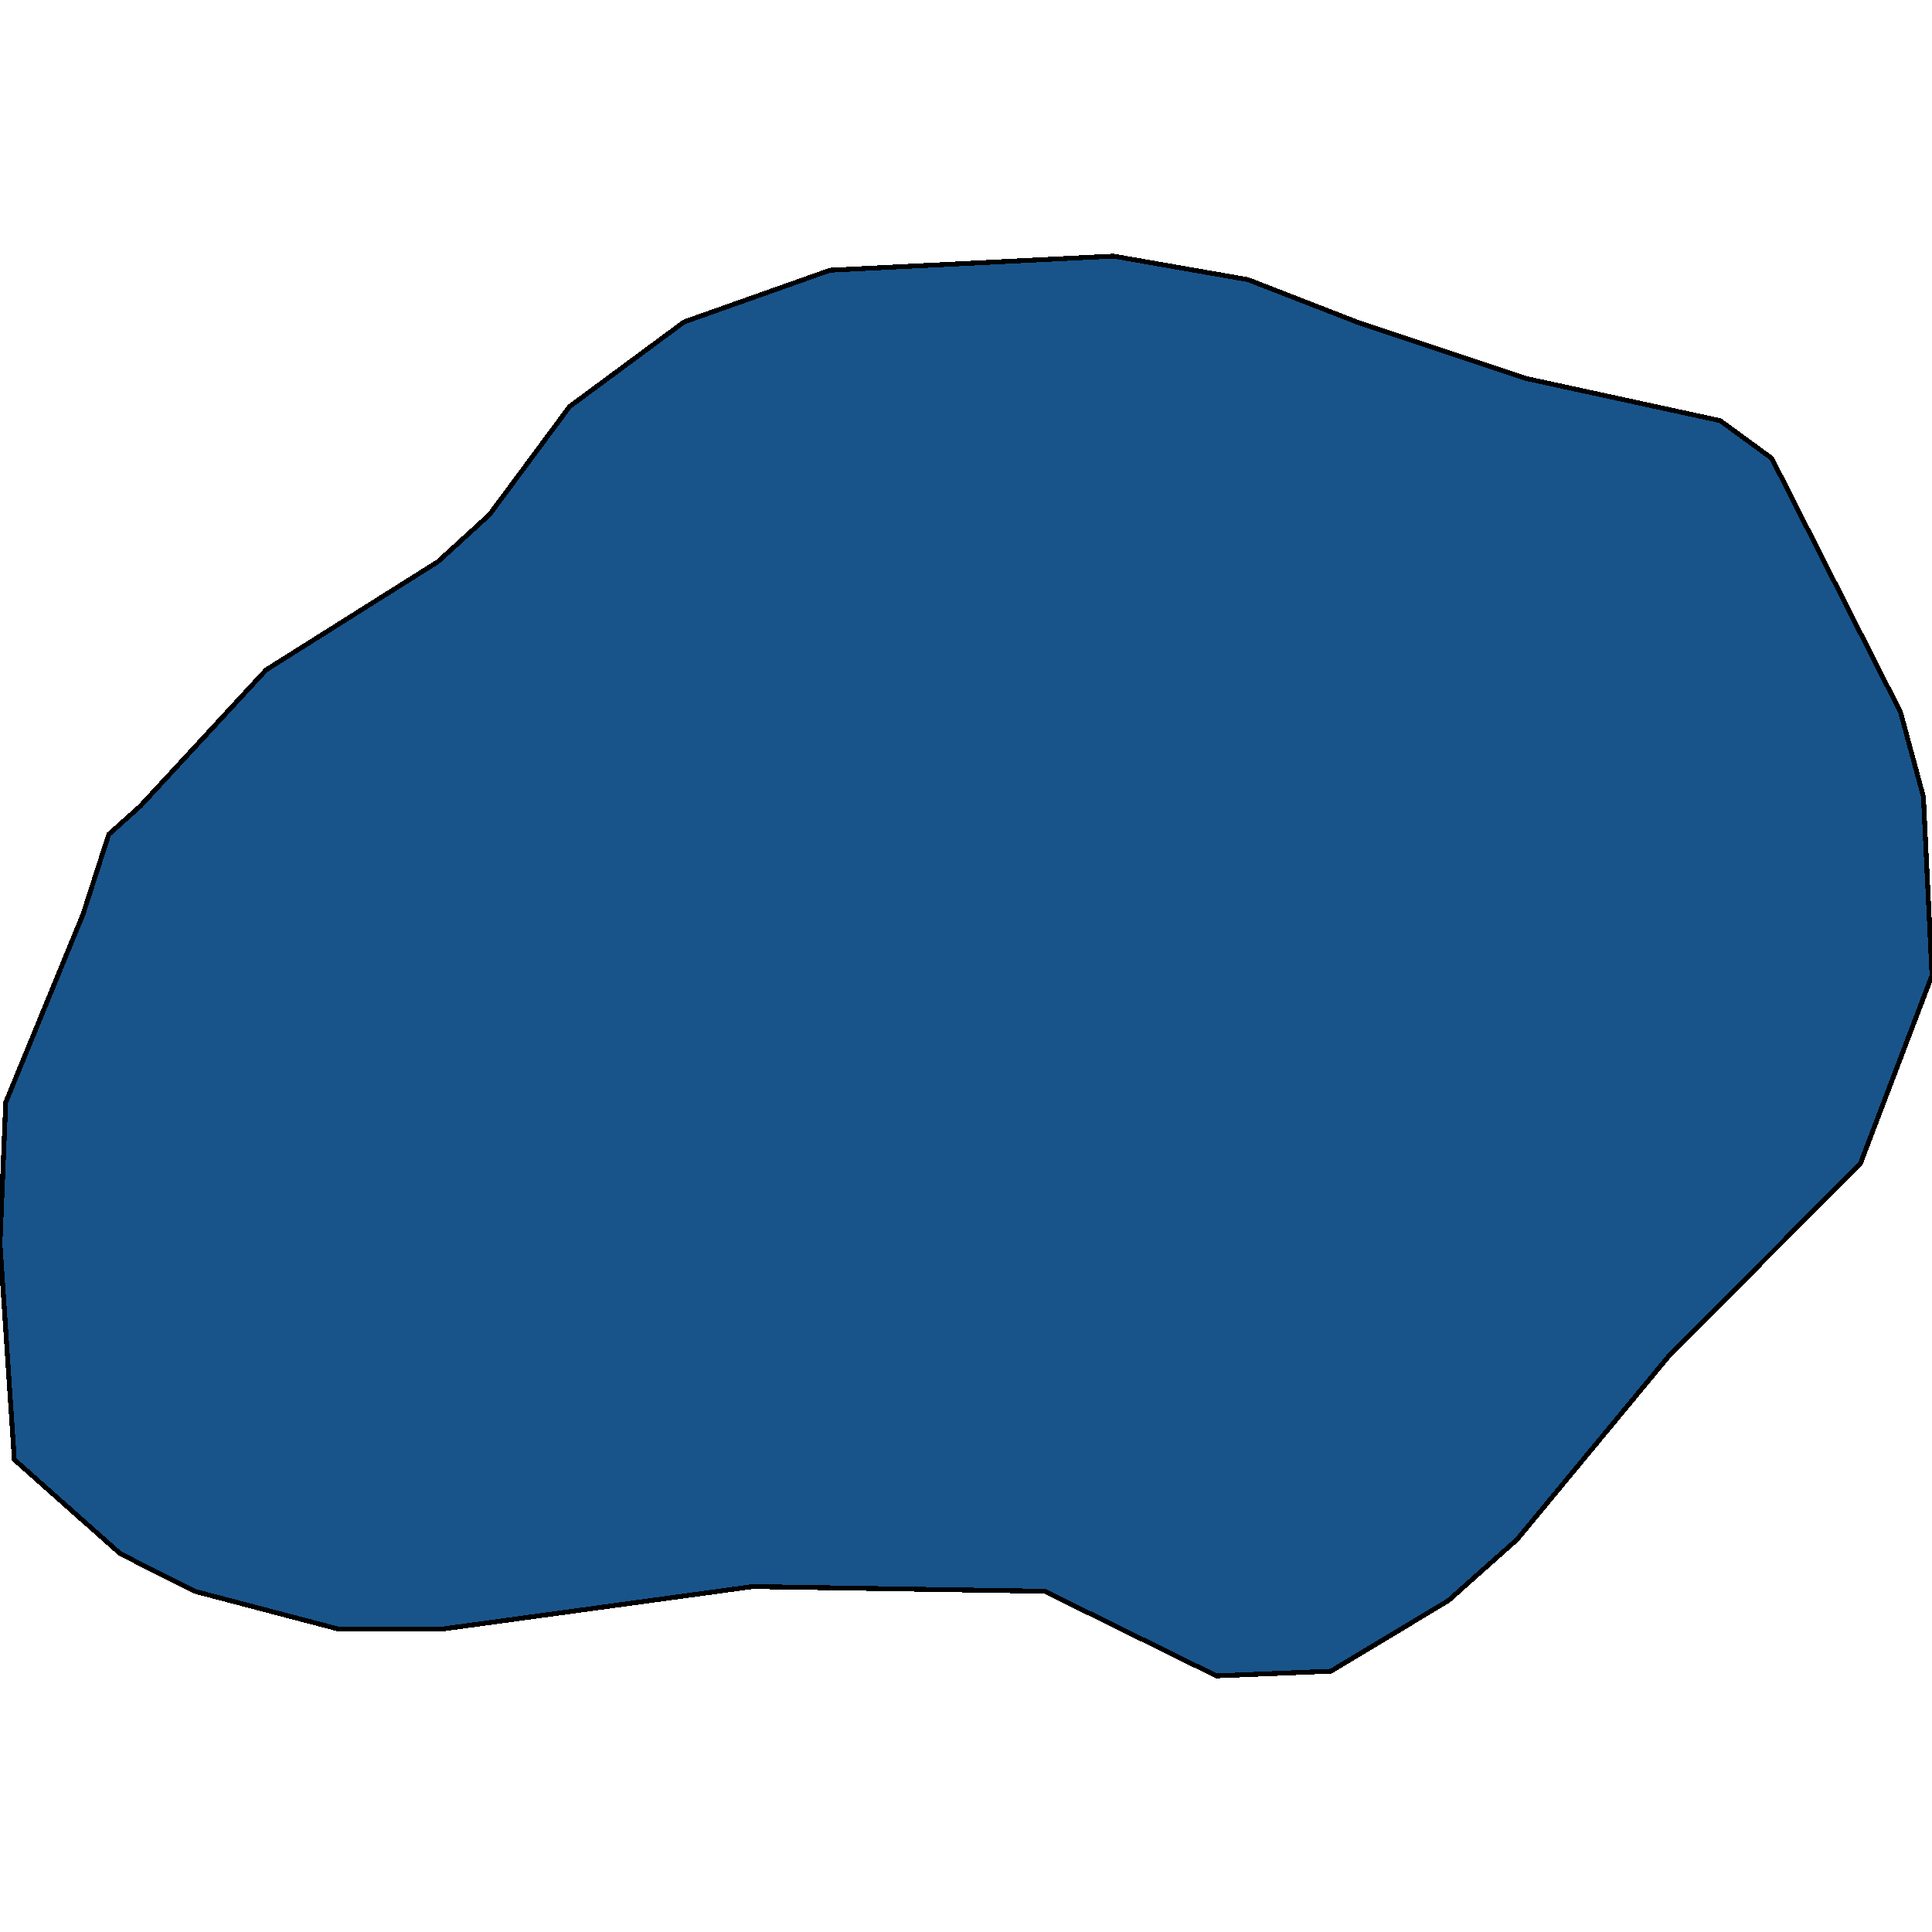
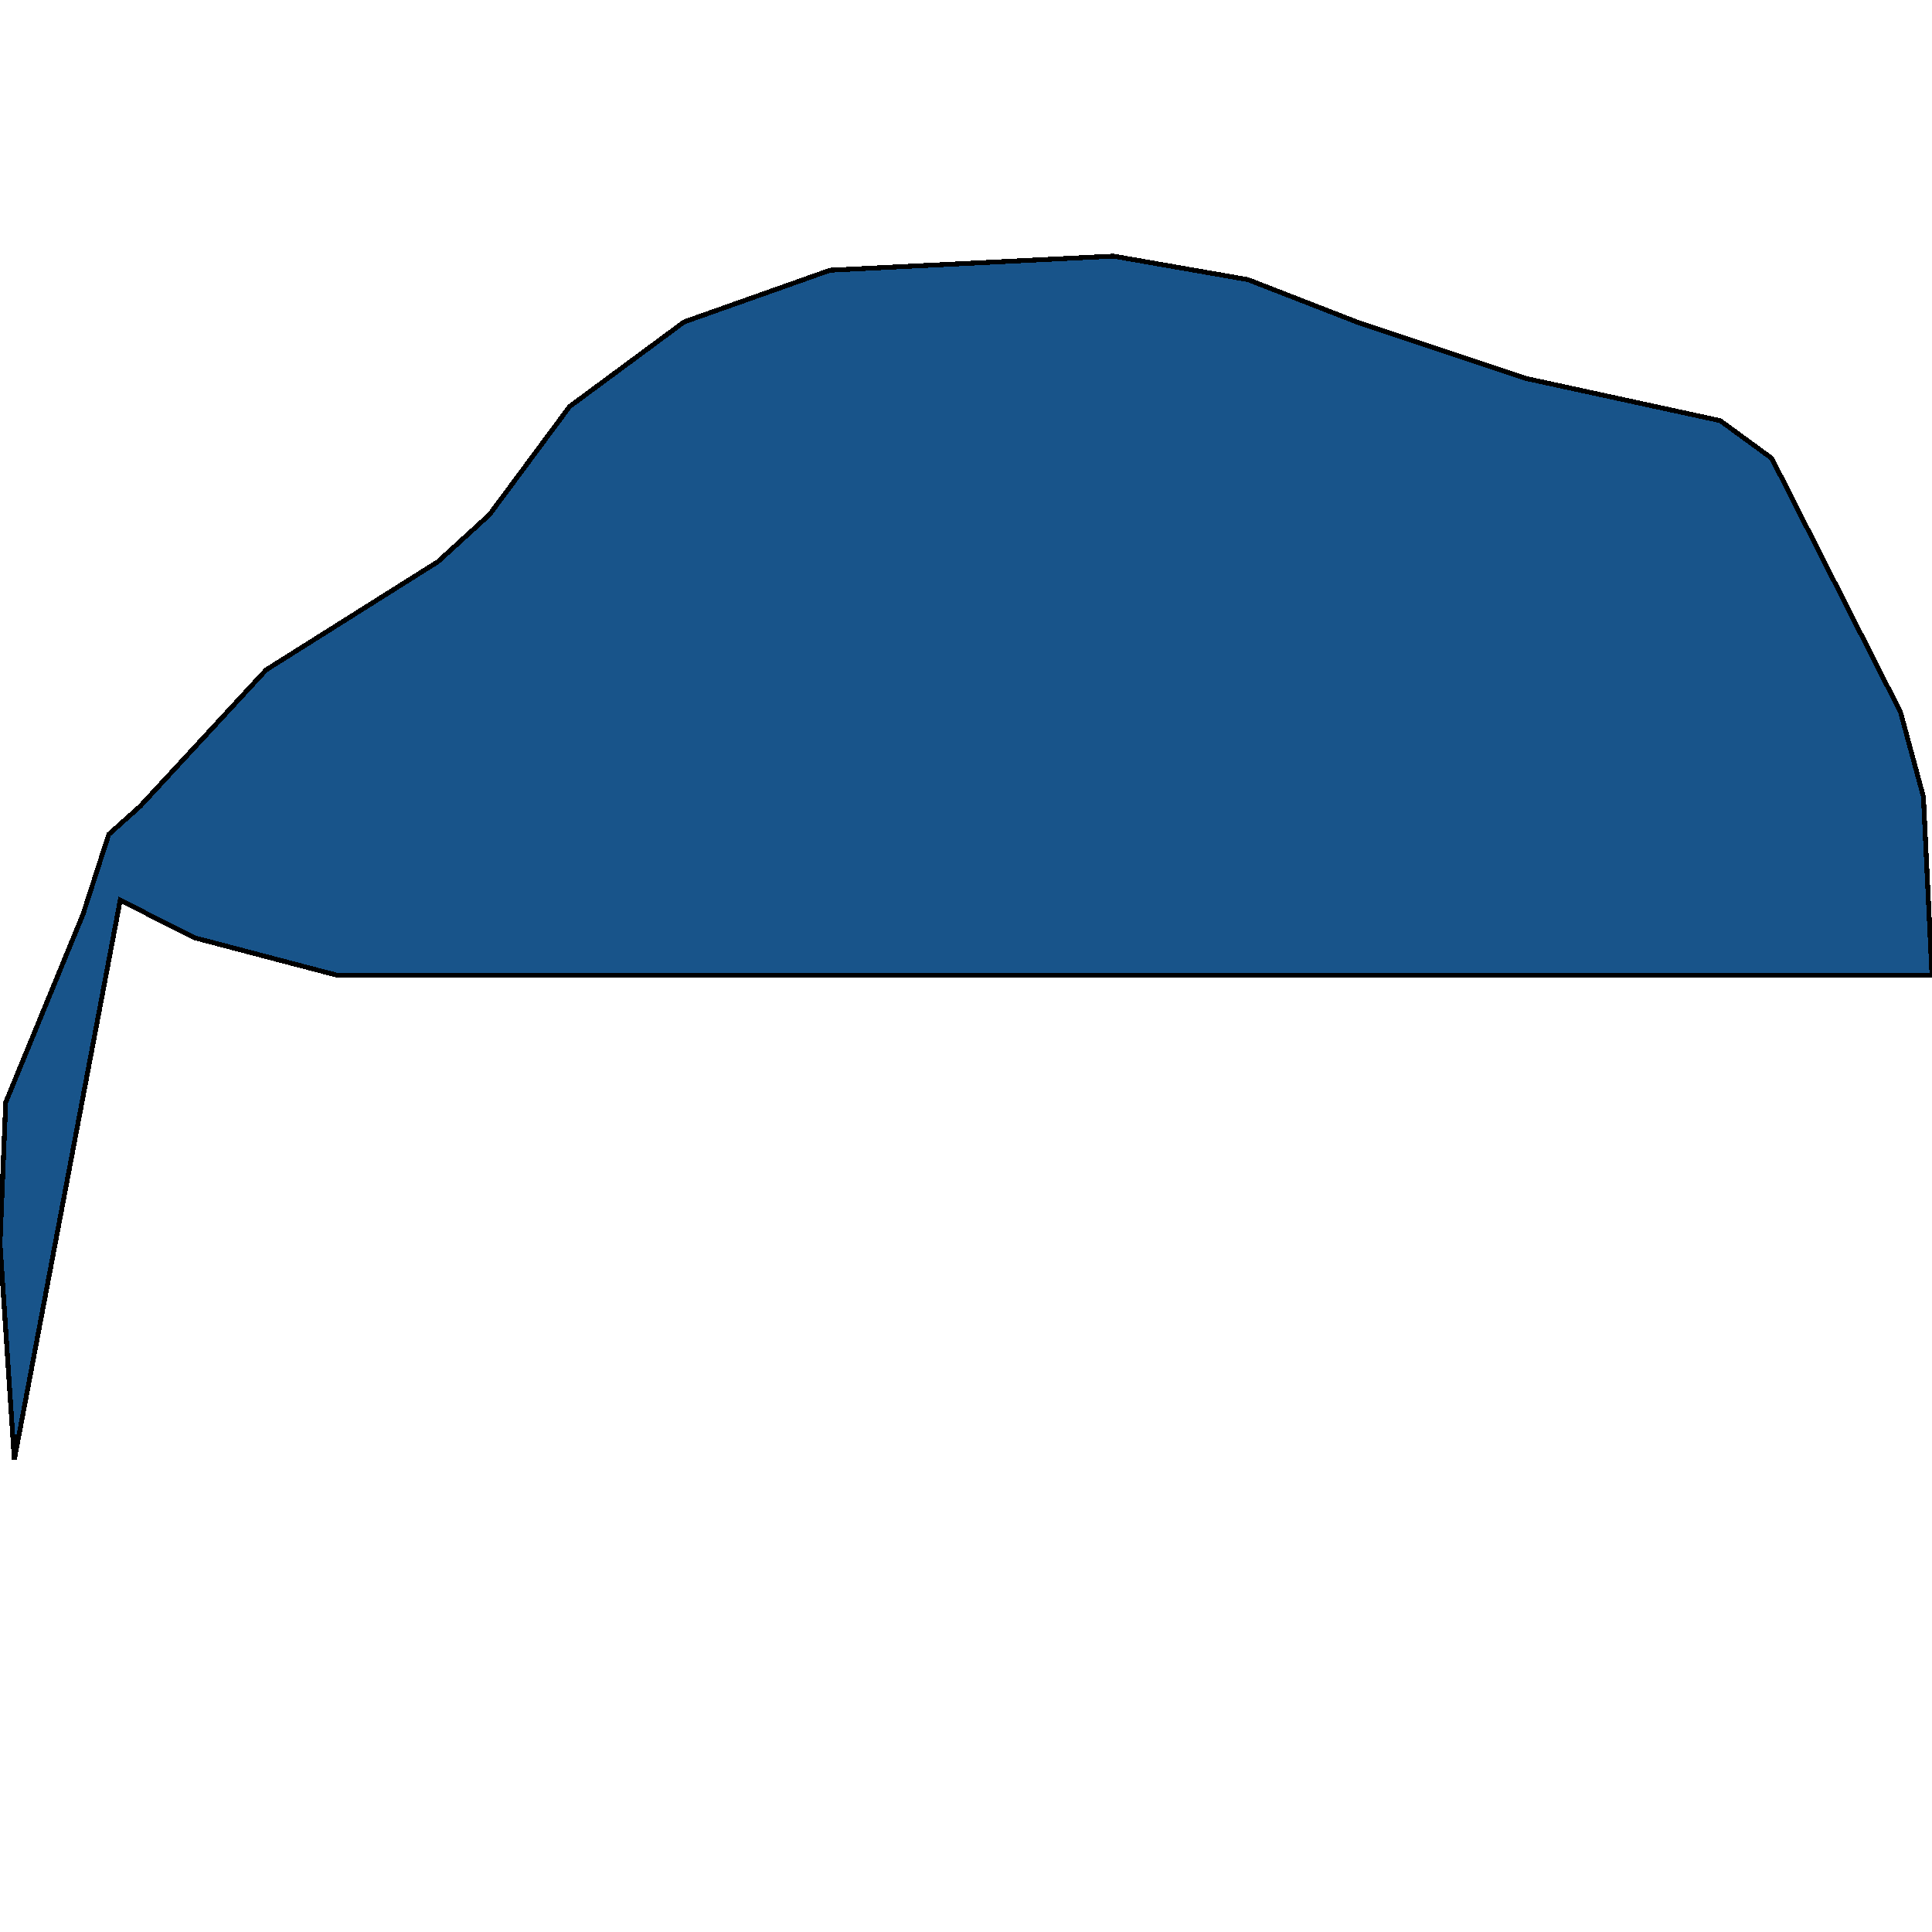
<svg xmlns="http://www.w3.org/2000/svg" width="400" height="400">
-   <path d="M2.963 302.202 0 257.43l1.185-29.2 16-38.933 5.334-16.547 6.518-5.84 26.074-28.228 35.556-22.387 10.666-9.734 16.593-22.387 23.704-17.52 30.222-10.708 58.667-2.92 27.851 4.867 22.519 8.76 34.963 11.68 40.296 8.761 10.667 7.787 26.666 52.562 4.741 17.52L400 201.949l-14.815 38.934-39.704 39.906-31.407 37.96-14.222 12.653-24.296 14.6-23.704.973-35.556-17.52-60.444-.973-64 8.76H69.926l-29.63-7.787-15.407-7.786Z" style="stroke:#000;fill:#18548a;shape-rendering:crispEdges;stroke-width:1px" />
+   <path d="M2.963 302.202 0 257.43l1.185-29.2 16-38.933 5.334-16.547 6.518-5.84 26.074-28.228 35.556-22.387 10.666-9.734 16.593-22.387 23.704-17.52 30.222-10.708 58.667-2.92 27.851 4.867 22.519 8.76 34.963 11.68 40.296 8.761 10.667 7.787 26.666 52.562 4.741 17.52L400 201.949H69.926l-29.63-7.787-15.407-7.786Z" style="stroke:#000;fill:#18548a;shape-rendering:crispEdges;stroke-width:1px" />
</svg>